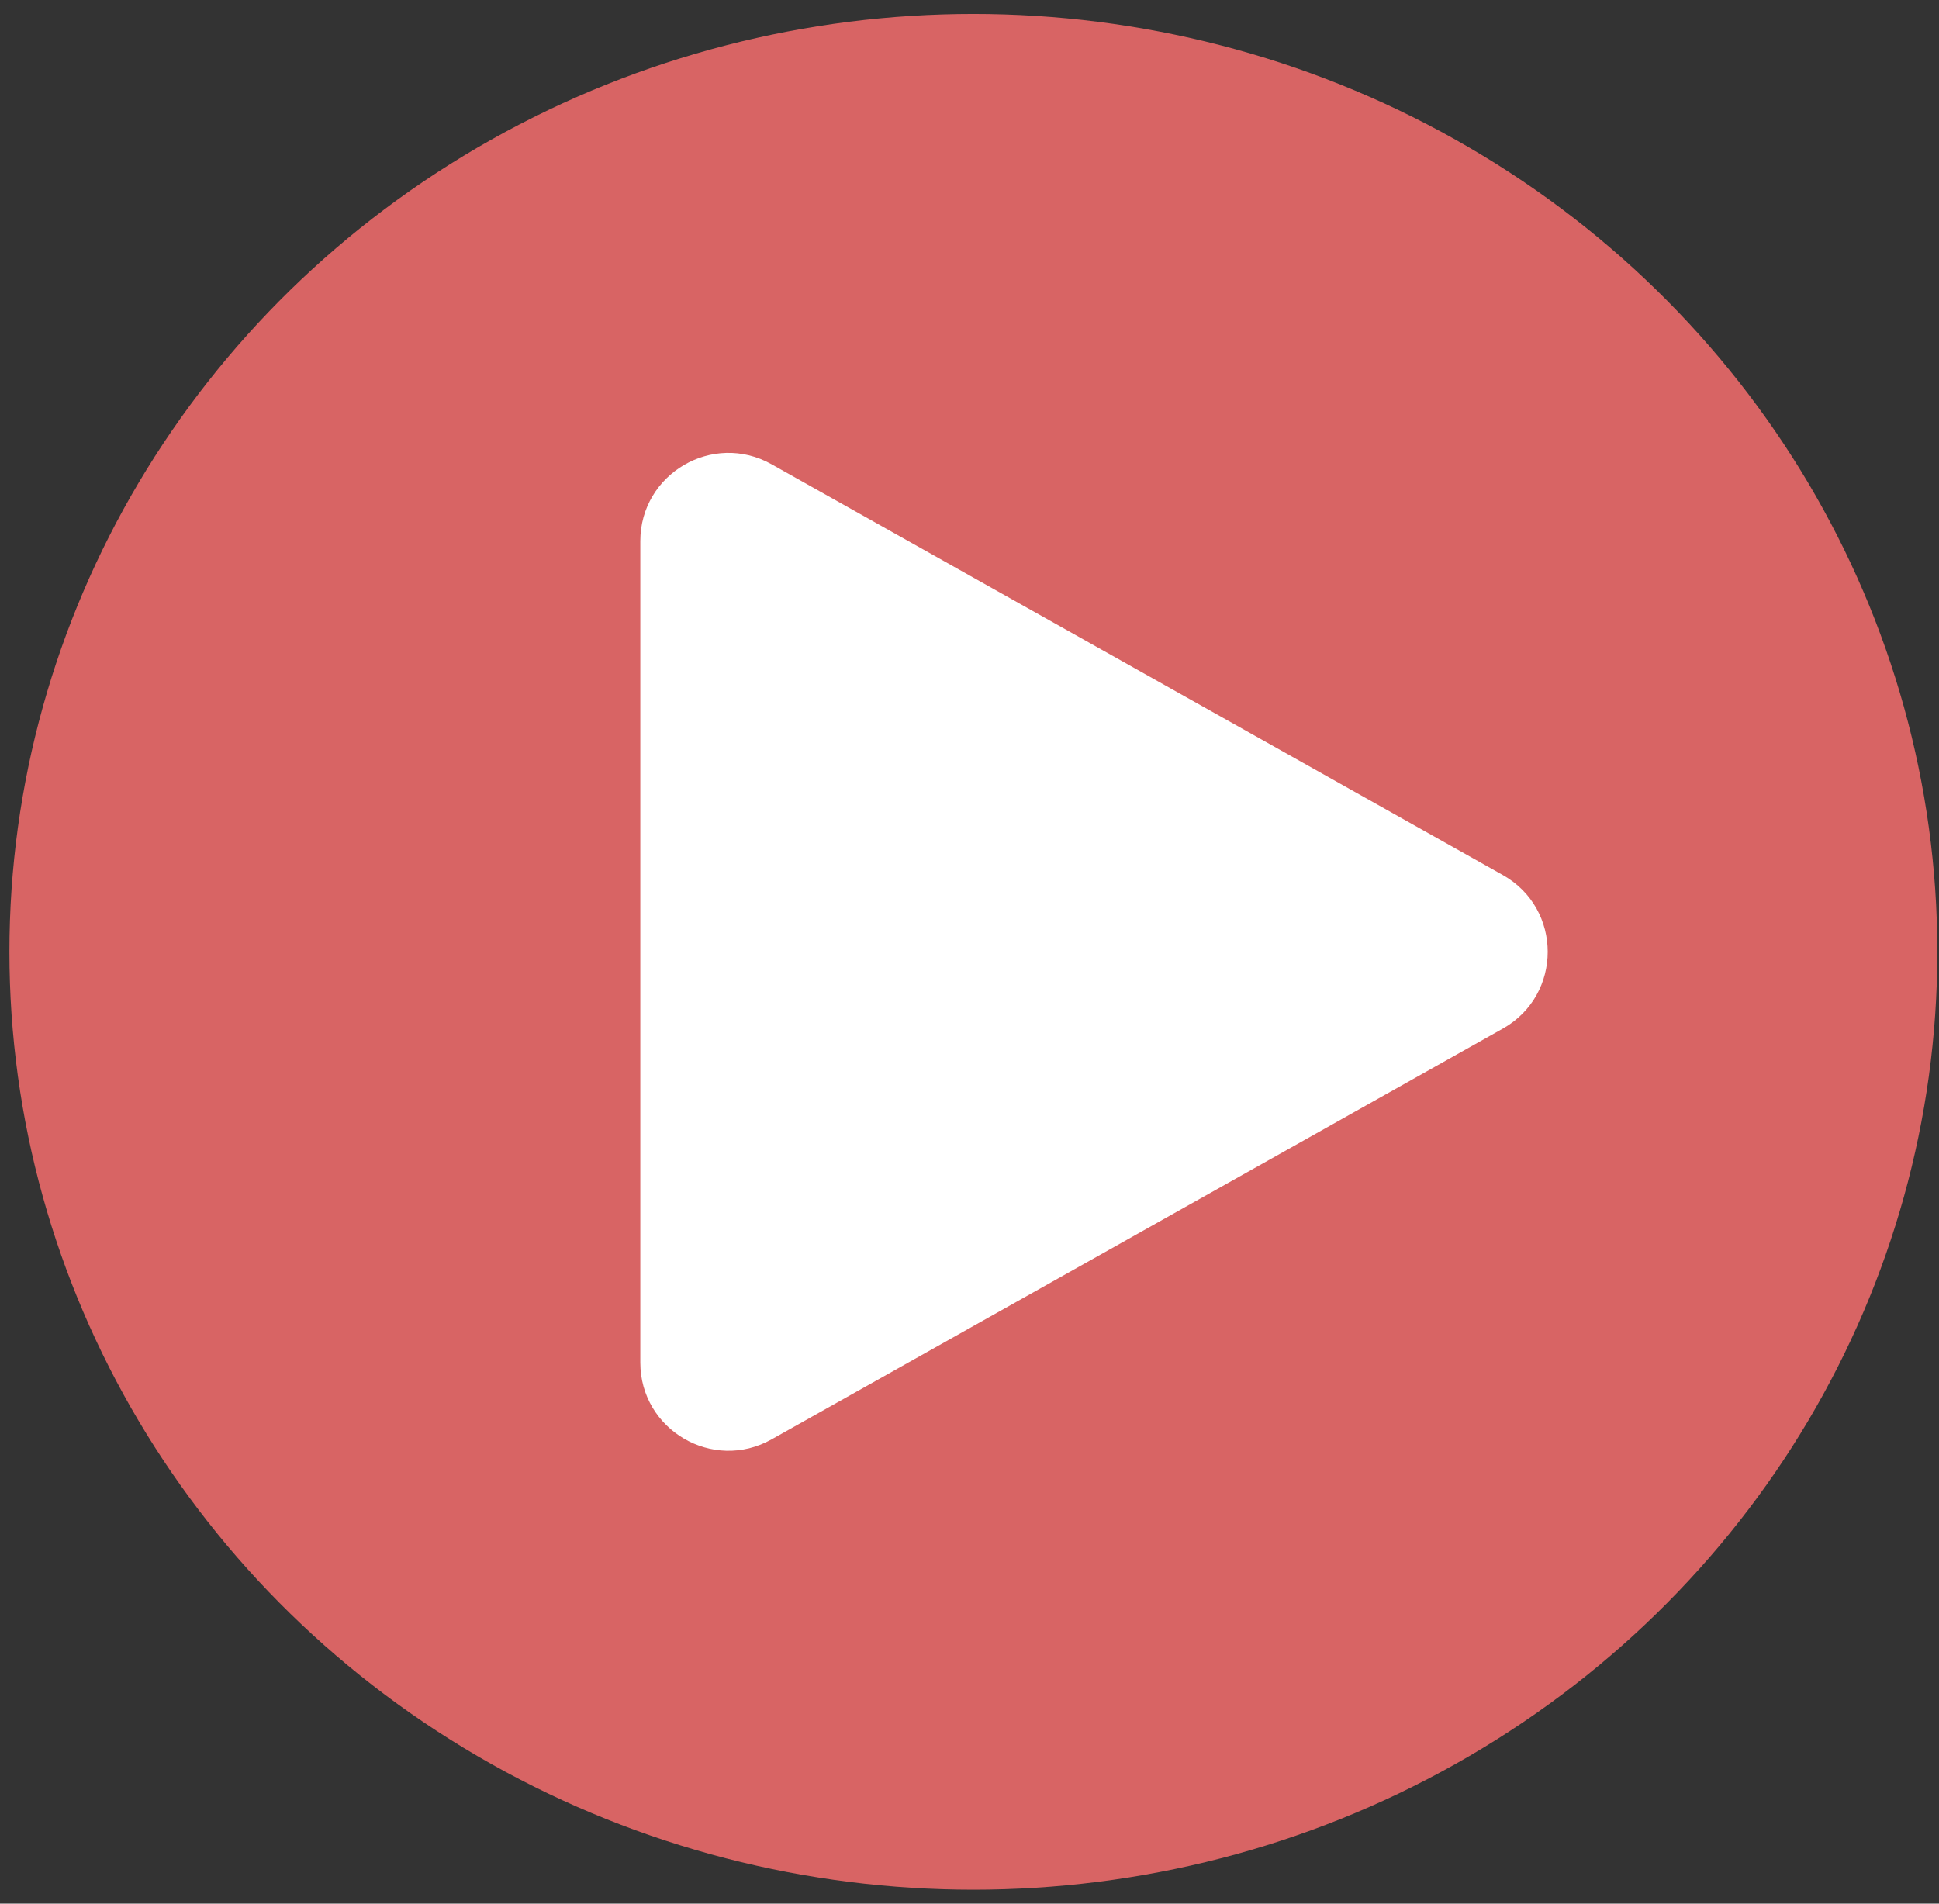
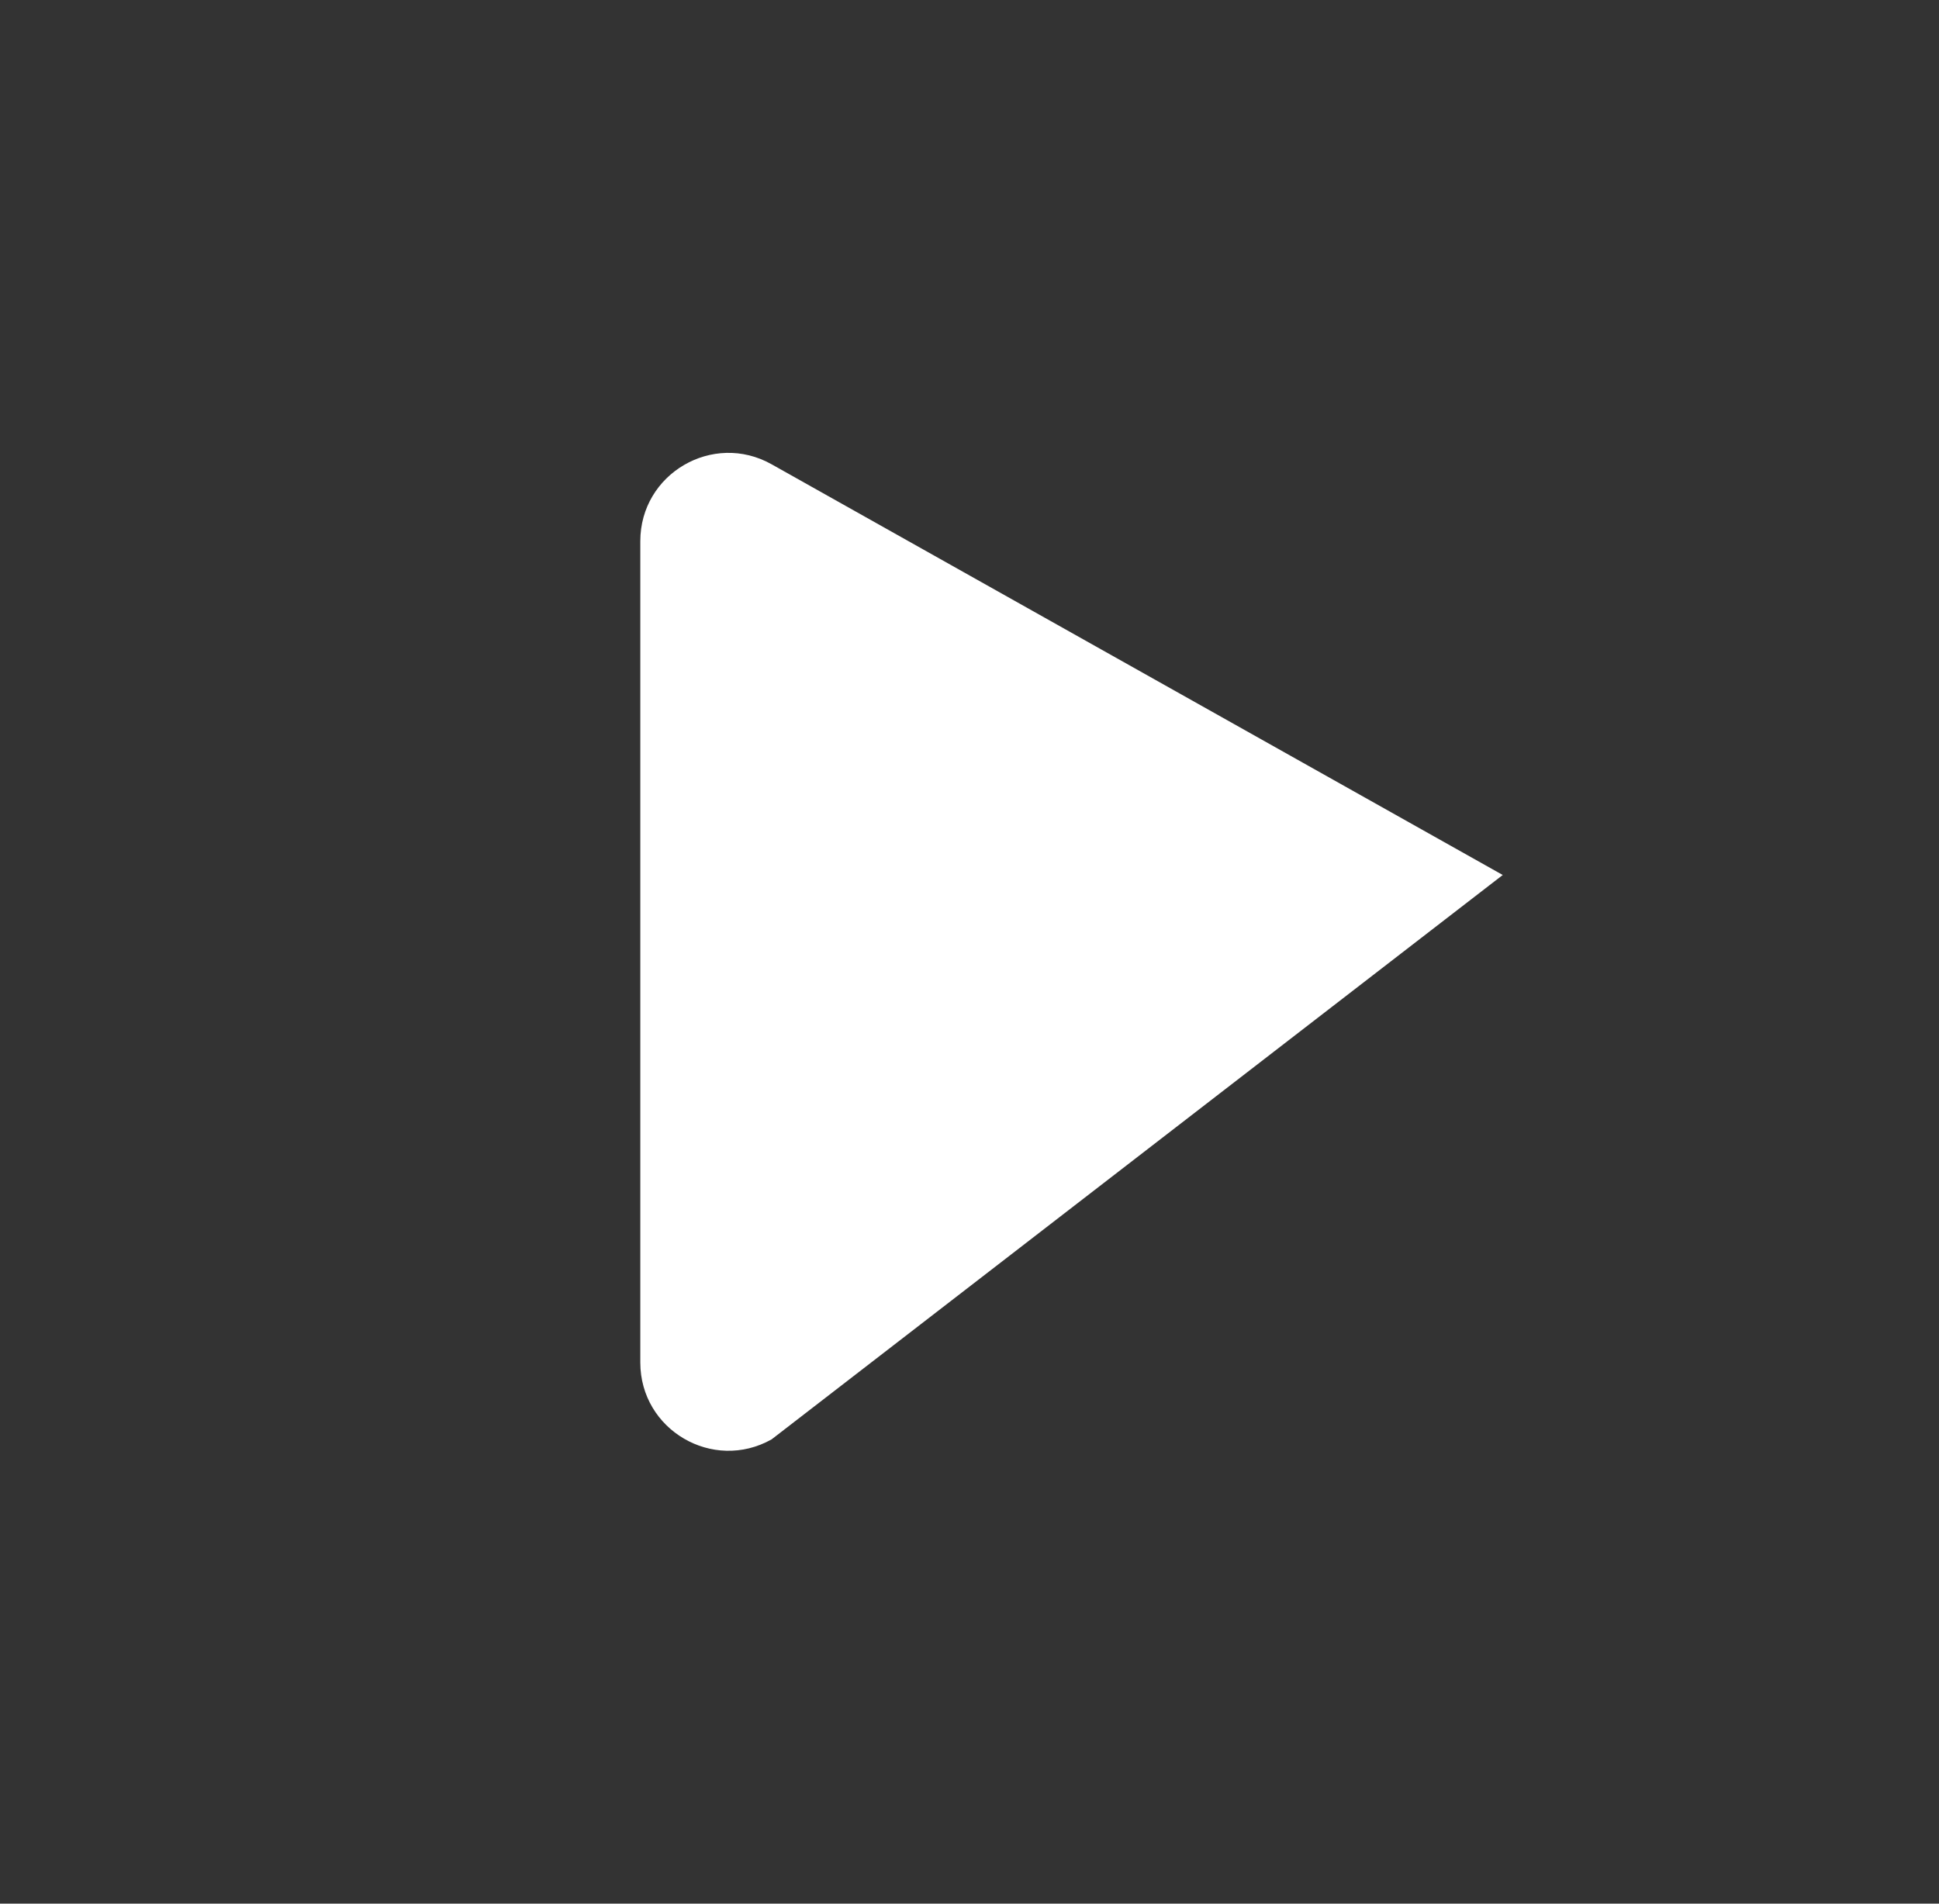
<svg xmlns="http://www.w3.org/2000/svg" width="110" height="108" viewBox="0 0 110 108" fill="none">
  <rect x="0" y="0" width="110" height="108" fill="#333333" stroke="none" />
-   <ellipse cx="55.22" cy="54" rx="54.686" ry="53.209" fill="#D86464" />
-   <path d="M85.251 49.641C88.653 51.552 88.653 56.449 85.251 58.359L43.773 81.66C40.44 83.532 36.325 81.124 36.325 77.301L36.325 30.7C36.325 26.877 40.44 24.468 43.773 26.34L85.251 49.641Z" fill="white" />
+   <path d="M85.251 49.641L43.773 81.66C40.44 83.532 36.325 81.124 36.325 77.301L36.325 30.7C36.325 26.877 40.44 24.468 43.773 26.34L85.251 49.641Z" fill="white" />
</svg>